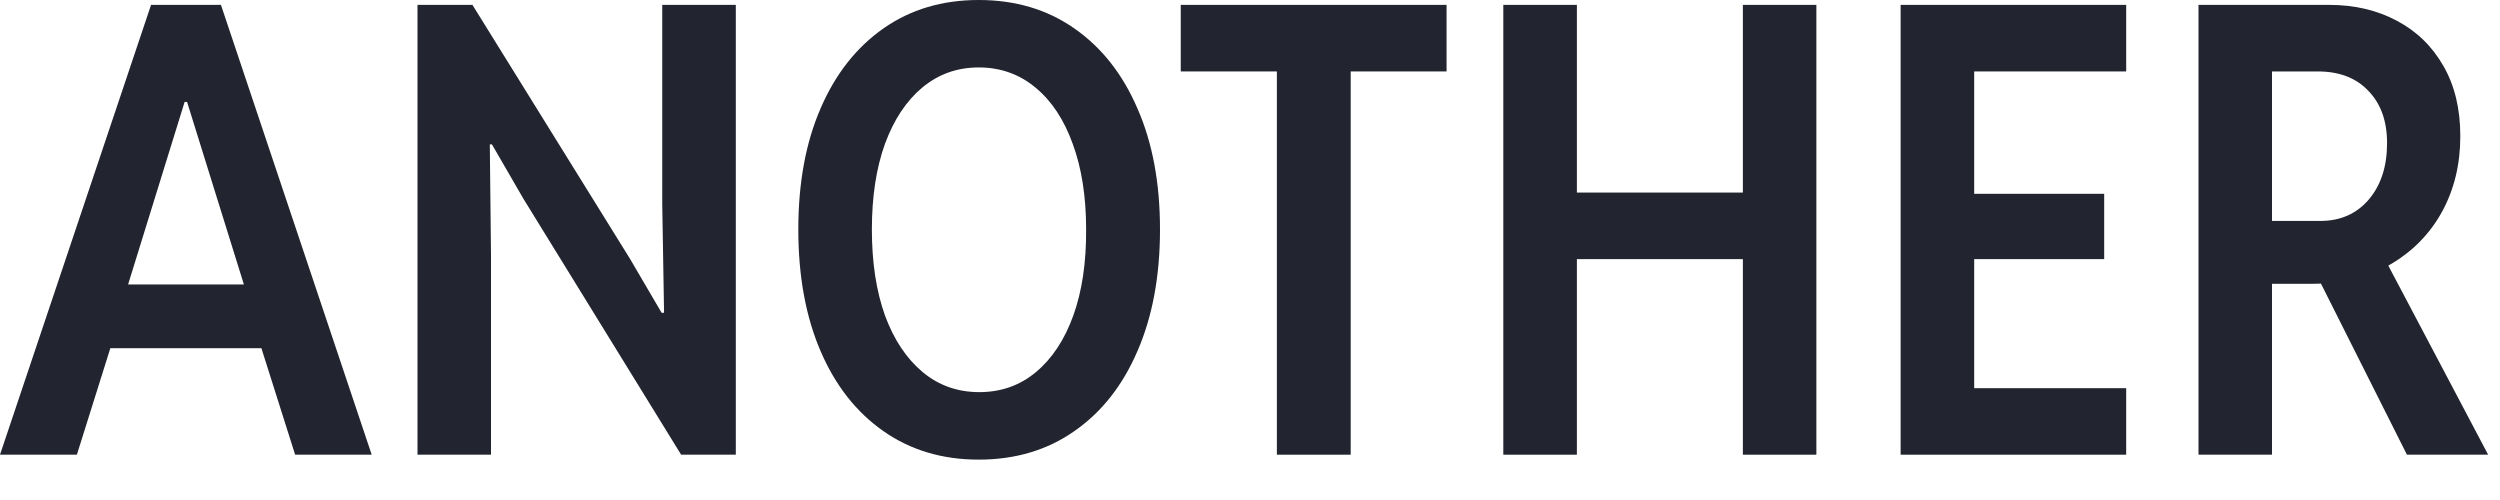
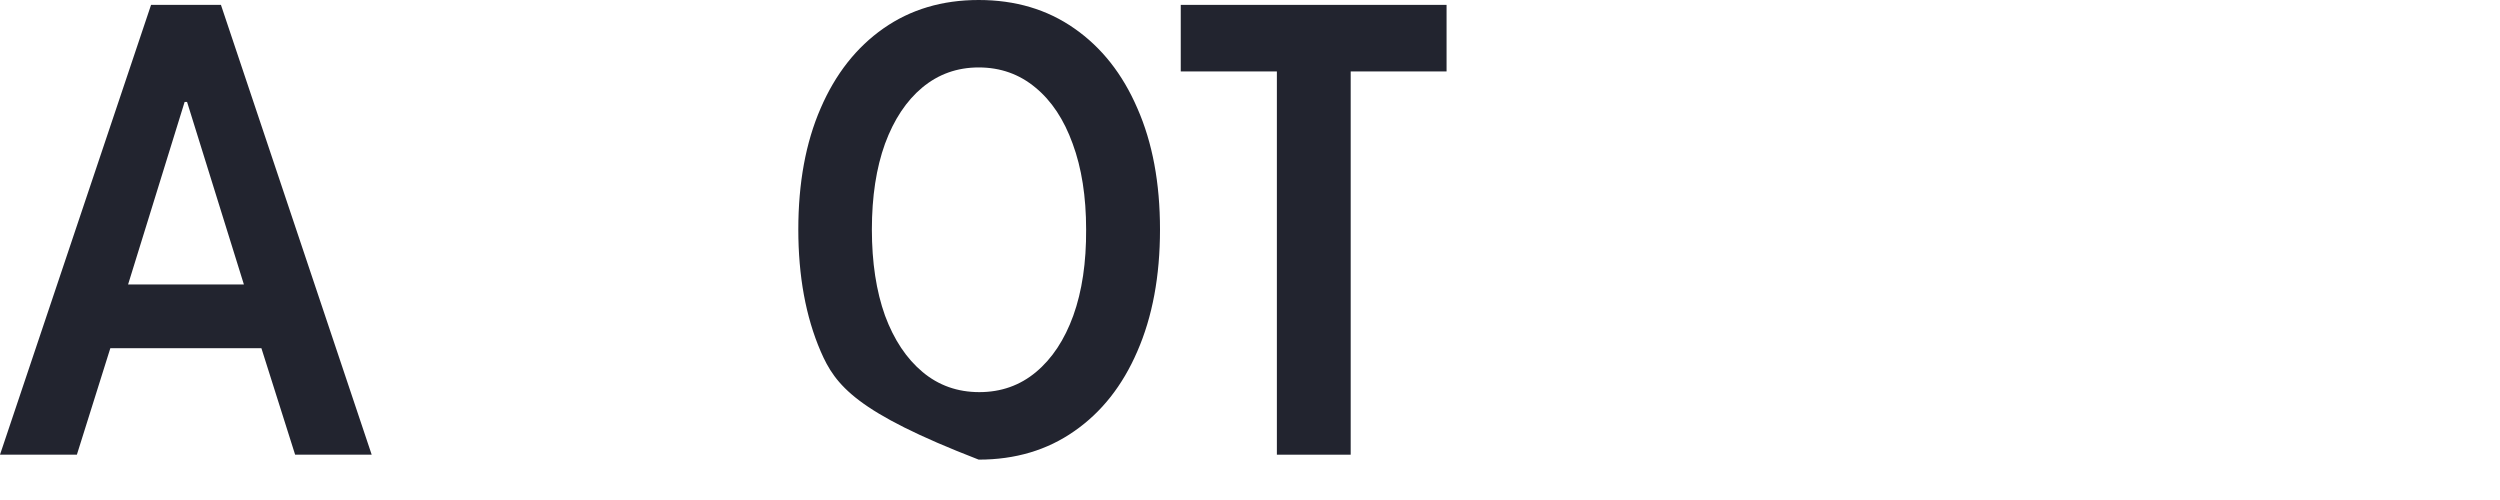
<svg xmlns="http://www.w3.org/2000/svg" width="40" height="8" viewBox="0 0 40 8" fill="none">
-   <path d="M35.996 4.541V3.535H37.124C37.446 3.535 37.705 3.421 37.9 3.193C38.096 2.962 38.193 2.661 38.193 2.29C38.193 1.938 38.094 1.66 37.895 1.455C37.7 1.247 37.43 1.143 37.085 1.143H35.996V0.078H37.266C37.672 0.078 38.034 0.163 38.35 0.332C38.669 0.501 38.918 0.744 39.097 1.06C39.276 1.372 39.365 1.745 39.365 2.178C39.365 2.627 39.268 3.031 39.072 3.389C38.877 3.743 38.6 4.025 38.242 4.233C37.884 4.438 37.463 4.541 36.977 4.541H35.996ZM35.176 7.275V0.078H36.352V7.275H35.176ZM38.511 7.275L37.046 4.36L37.9 3.657L39.81 7.275H38.511Z" fill="#22242F" />
-   <path d="M30.41 7.275V0.078H34.019V1.143H31.587V3.101H33.667V4.146H31.587V6.211H34.019V7.275H30.41Z" fill="#22242F" />
-   <path d="M24.053 7.275V0.078H25.23V3.081H27.886V0.078H29.062V7.275H27.886V4.146H25.23V7.275H24.053Z" fill="#22242F" />
  <path d="M20.43 7.275V0.942H21.611V7.275H20.43ZM18.892 1.143V0.078H23.145V1.143H18.892Z" fill="#22242F" />
-   <path d="M15.659 7.354C15.076 7.354 14.569 7.202 14.136 6.899C13.703 6.597 13.367 6.17 13.13 5.62C12.892 5.067 12.773 4.417 12.773 3.672C12.773 2.926 12.892 2.28 13.13 1.733C13.367 1.183 13.703 0.757 14.136 0.454C14.569 0.151 15.076 0 15.659 0C16.245 0 16.755 0.151 17.188 0.454C17.624 0.757 17.961 1.183 18.198 1.733C18.439 2.28 18.56 2.926 18.56 3.672C18.56 4.417 18.439 5.067 18.198 5.62C17.961 6.17 17.624 6.597 17.188 6.899C16.755 7.202 16.245 7.354 15.659 7.354ZM15.669 6.274C16.017 6.274 16.32 6.167 16.577 5.952C16.834 5.737 17.033 5.436 17.173 5.049C17.313 4.658 17.381 4.199 17.378 3.672C17.378 3.145 17.306 2.687 17.163 2.3C17.023 1.912 16.825 1.613 16.567 1.401C16.31 1.187 16.008 1.079 15.659 1.079C15.314 1.079 15.013 1.187 14.756 1.401C14.502 1.613 14.303 1.912 14.16 2.3C14.02 2.687 13.95 3.145 13.95 3.672C13.95 4.199 14.02 4.658 14.16 5.049C14.303 5.436 14.504 5.737 14.761 5.952C15.018 6.167 15.321 6.274 15.669 6.274Z" fill="#22242F" />
-   <path d="M6.68 7.275V0.078H7.559L10.083 4.146L10.586 5.005H10.625L10.596 3.267V0.078H11.773V7.275H10.898L8.374 3.179L7.871 2.31H7.837L7.856 4.087V7.275H6.68Z" fill="#22242F" />
+   <path d="M15.659 7.354C13.703 6.597 13.367 6.17 13.13 5.62C12.892 5.067 12.773 4.417 12.773 3.672C12.773 2.926 12.892 2.28 13.13 1.733C13.367 1.183 13.703 0.757 14.136 0.454C14.569 0.151 15.076 0 15.659 0C16.245 0 16.755 0.151 17.188 0.454C17.624 0.757 17.961 1.183 18.198 1.733C18.439 2.28 18.56 2.926 18.56 3.672C18.56 4.417 18.439 5.067 18.198 5.62C17.961 6.17 17.624 6.597 17.188 6.899C16.755 7.202 16.245 7.354 15.659 7.354ZM15.669 6.274C16.017 6.274 16.32 6.167 16.577 5.952C16.834 5.737 17.033 5.436 17.173 5.049C17.313 4.658 17.381 4.199 17.378 3.672C17.378 3.145 17.306 2.687 17.163 2.3C17.023 1.912 16.825 1.613 16.567 1.401C16.31 1.187 16.008 1.079 15.659 1.079C15.314 1.079 15.013 1.187 14.756 1.401C14.502 1.613 14.303 1.912 14.16 2.3C14.02 2.687 13.95 3.145 13.95 3.672C13.95 4.199 14.02 4.658 14.16 5.049C14.303 5.436 14.504 5.737 14.761 5.952C15.018 6.167 15.321 6.274 15.669 6.274Z" fill="#22242F" />
  <path d="M0 7.275L2.417 0.078H3.535L5.947 7.275H4.722L4.082 5.254L3.984 4.814L2.993 1.631H2.954L1.968 4.814L1.865 5.254L1.23 7.275H0ZM1.323 5.571V4.551H4.624V5.571H1.323Z" fill="#22242F" />
</svg>